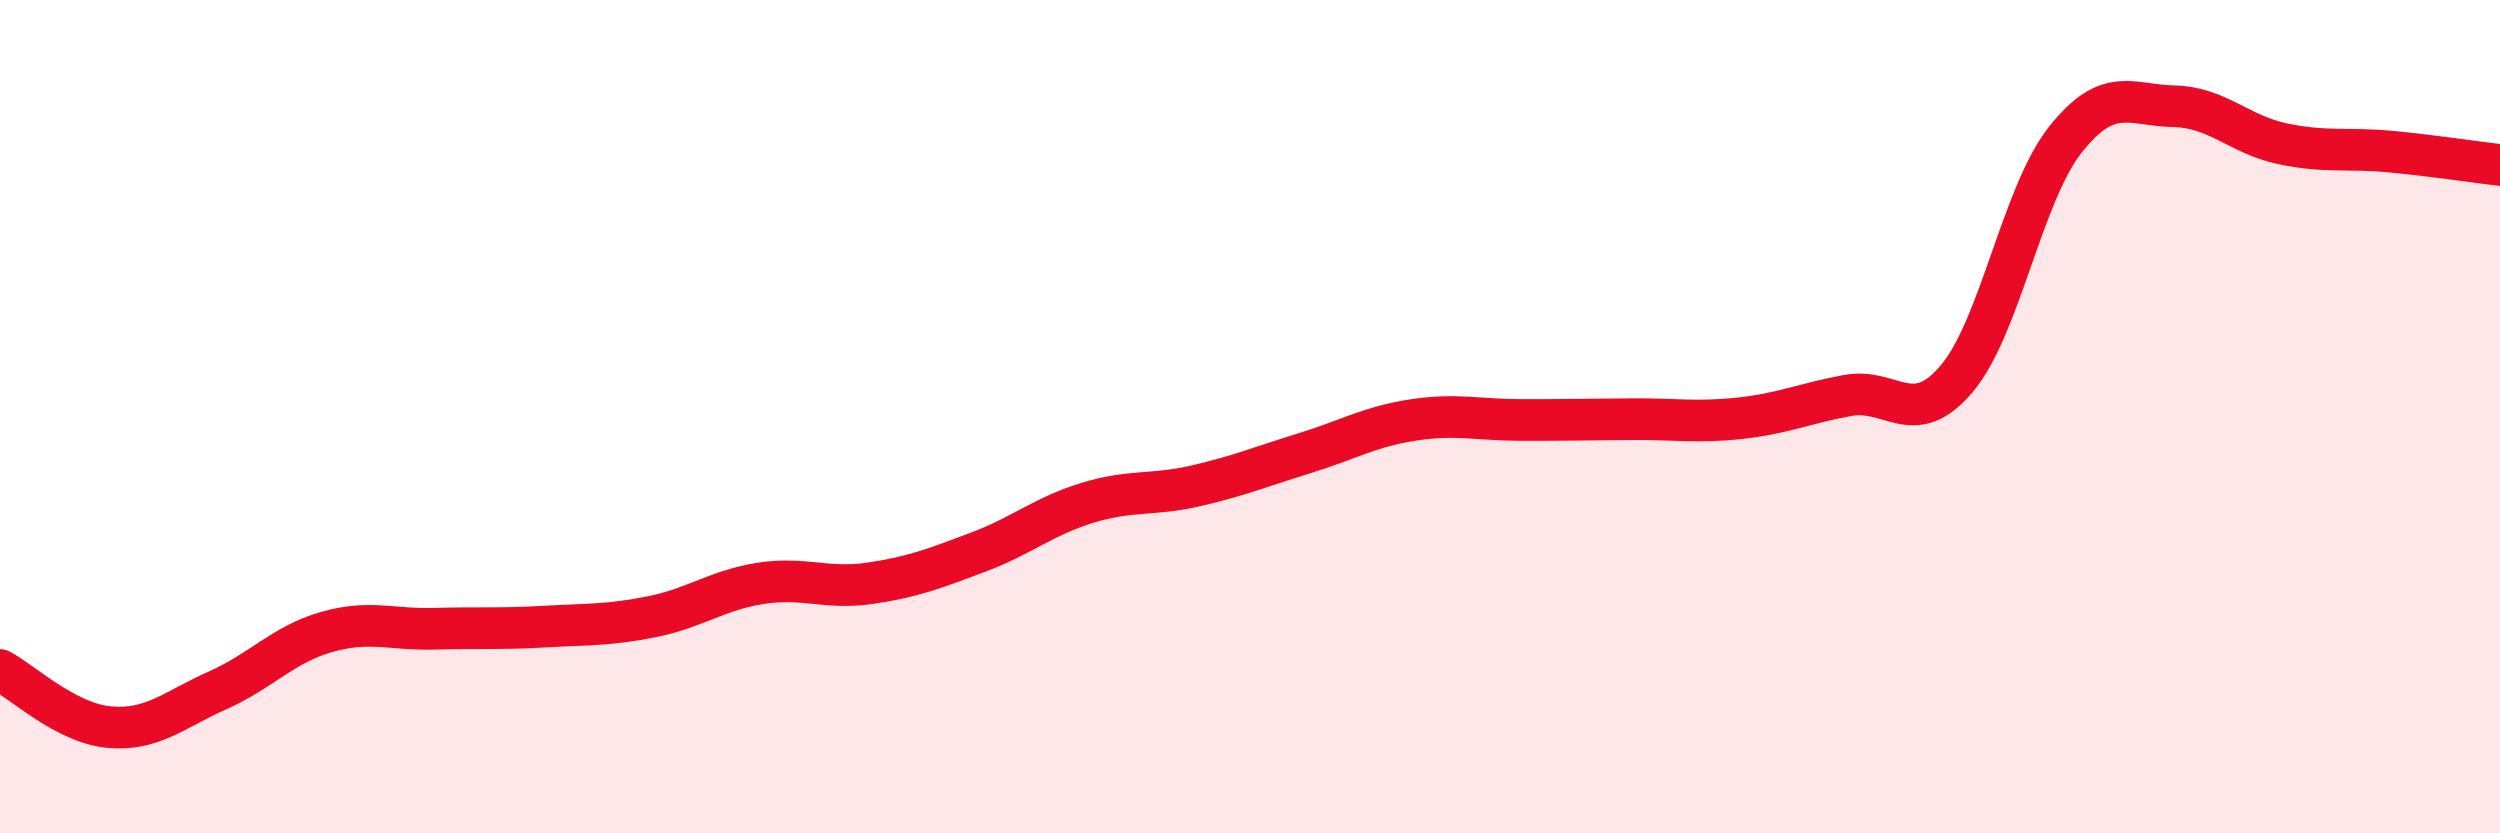
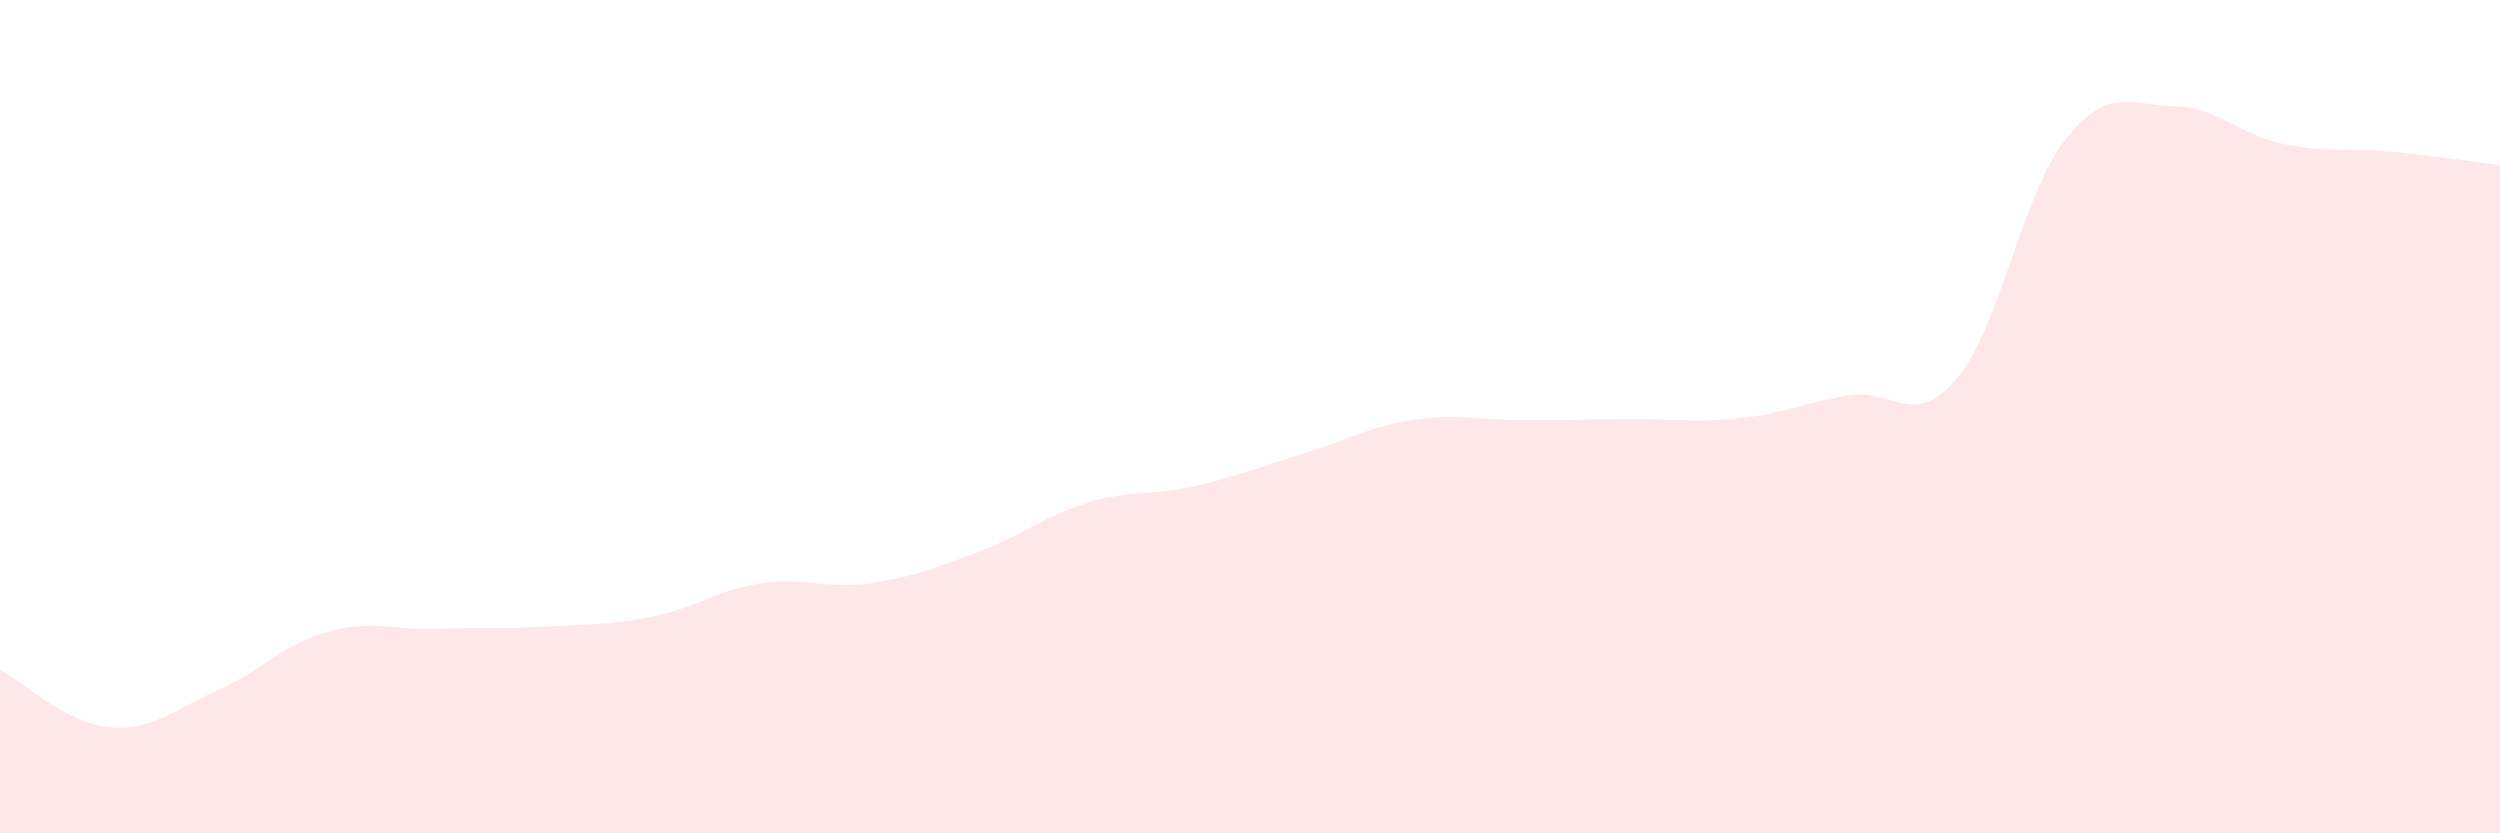
<svg xmlns="http://www.w3.org/2000/svg" width="60" height="20" viewBox="0 0 60 20">
  <path d="M 0,16.08 C 0.52,16.35 1.57,17.35 2.61,17.45 C 3.65,17.55 4.18,17.03 5.22,16.57 C 6.26,16.11 6.79,15.47 7.83,15.17 C 8.87,14.87 9.39,15.12 10.43,15.09 C 11.47,15.06 12,15.1 13.04,15.04 C 14.08,14.98 14.61,15.01 15.65,14.8 C 16.69,14.59 17.22,14.16 18.26,14 C 19.3,13.84 19.83,14.15 20.87,14 C 21.91,13.85 22.44,13.64 23.48,13.25 C 24.52,12.86 25.05,12.39 26.09,12.07 C 27.13,11.75 27.66,11.9 28.7,11.66 C 29.74,11.42 30.26,11.2 31.3,10.88 C 32.34,10.56 32.87,10.24 33.91,10.08 C 34.95,9.92 35.48,10.08 36.52,10.08 C 37.56,10.08 38.09,10.07 39.13,10.06 C 40.17,10.05 40.7,10.15 41.74,10.04 C 42.78,9.93 43.31,9.68 44.35,9.49 C 45.39,9.3 45.92,10.32 46.96,9.09 C 48,7.86 48.53,4.66 49.57,3.35 C 50.61,2.04 51.13,2.53 52.17,2.55 C 53.21,2.57 53.74,3.23 54.78,3.45 C 55.82,3.67 56.35,3.54 57.39,3.64 C 58.43,3.74 59.48,3.9 60,3.96L60 20L0 20Z" fill="#EB0A25" opacity="0.1" stroke-linecap="round" stroke-linejoin="round" />
-   <path d="M 0,16.08 C 0.52,16.35 1.57,17.35 2.61,17.45 C 3.65,17.55 4.18,17.03 5.22,16.57 C 6.26,16.11 6.79,15.47 7.83,15.17 C 8.87,14.87 9.39,15.12 10.43,15.09 C 11.47,15.06 12,15.1 13.04,15.04 C 14.08,14.98 14.61,15.01 15.65,14.8 C 16.69,14.59 17.22,14.16 18.26,14 C 19.3,13.84 19.83,14.15 20.87,14 C 21.91,13.85 22.44,13.64 23.48,13.25 C 24.52,12.86 25.05,12.39 26.09,12.07 C 27.13,11.75 27.66,11.9 28.7,11.66 C 29.74,11.42 30.26,11.2 31.3,10.88 C 32.34,10.56 32.87,10.24 33.91,10.08 C 34.95,9.92 35.48,10.08 36.52,10.08 C 37.56,10.08 38.09,10.07 39.13,10.06 C 40.17,10.05 40.7,10.15 41.74,10.04 C 42.78,9.93 43.31,9.68 44.35,9.49 C 45.39,9.3 45.92,10.32 46.96,9.09 C 48,7.86 48.53,4.66 49.57,3.35 C 50.61,2.04 51.13,2.53 52.17,2.55 C 53.21,2.57 53.74,3.23 54.78,3.45 C 55.82,3.67 56.35,3.54 57.39,3.64 C 58.43,3.74 59.48,3.9 60,3.96" stroke="#EB0A25" stroke-width="1" fill="none" stroke-linecap="round" stroke-linejoin="round" />
</svg>